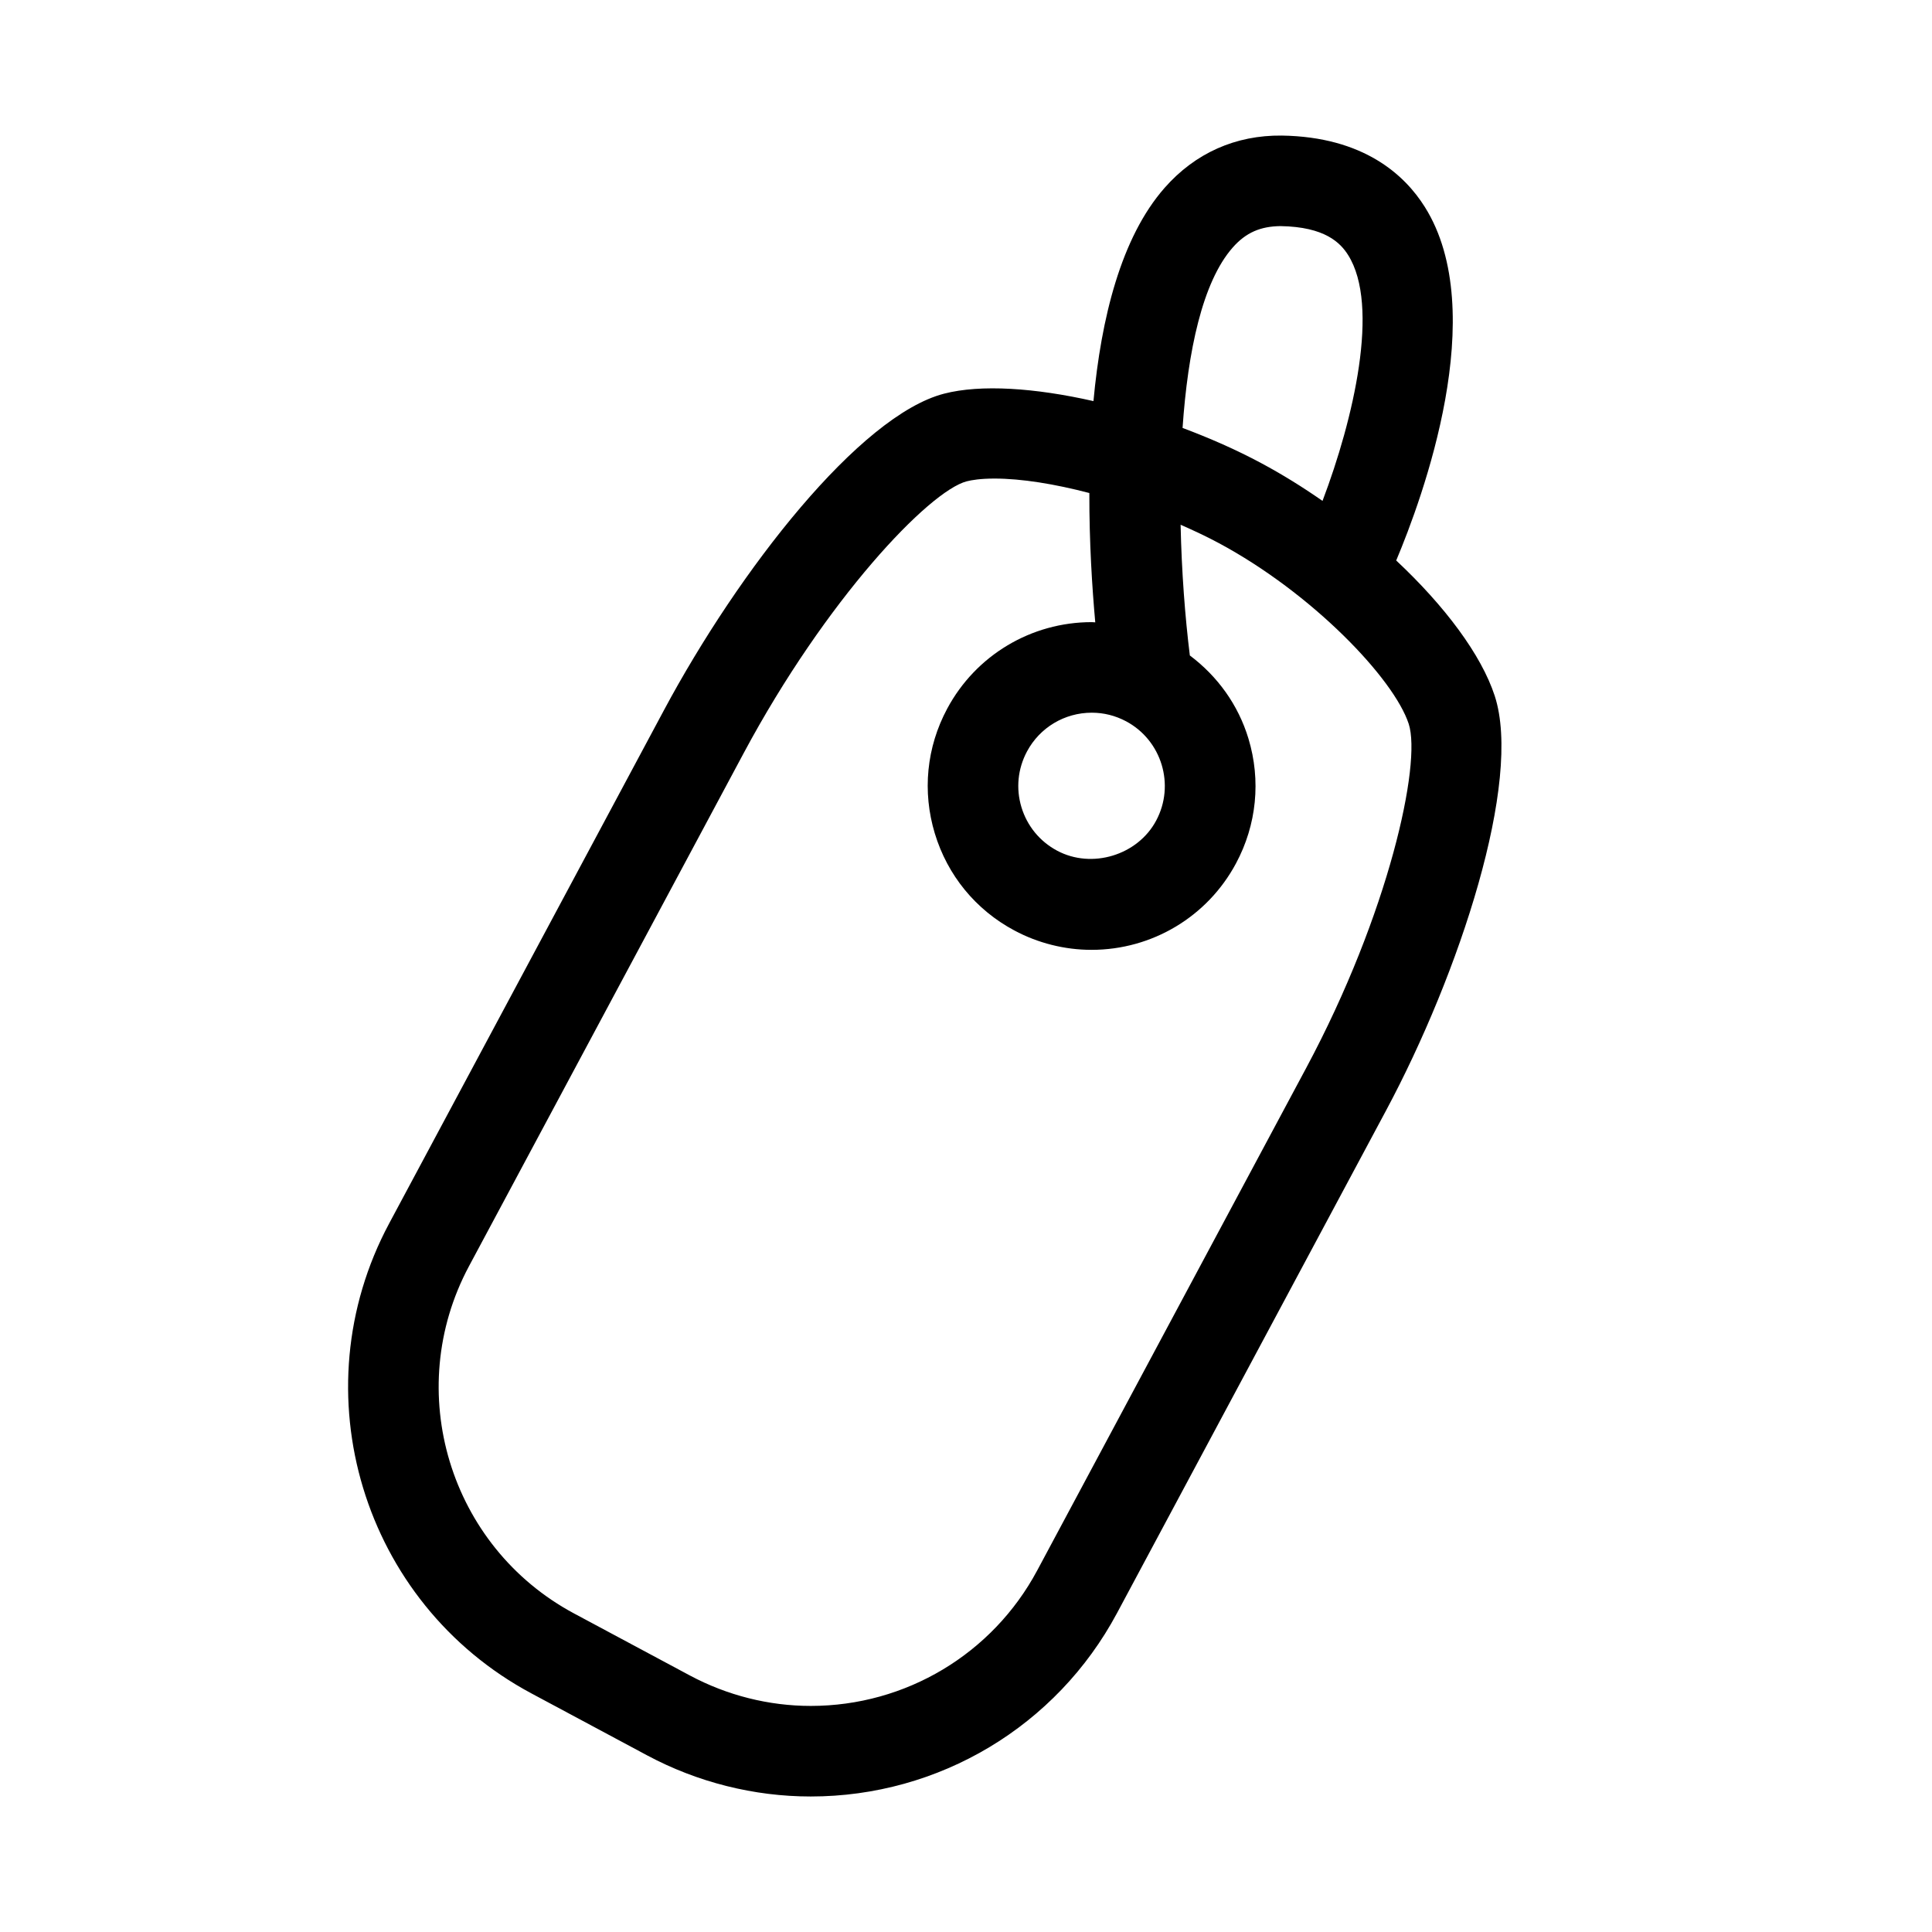
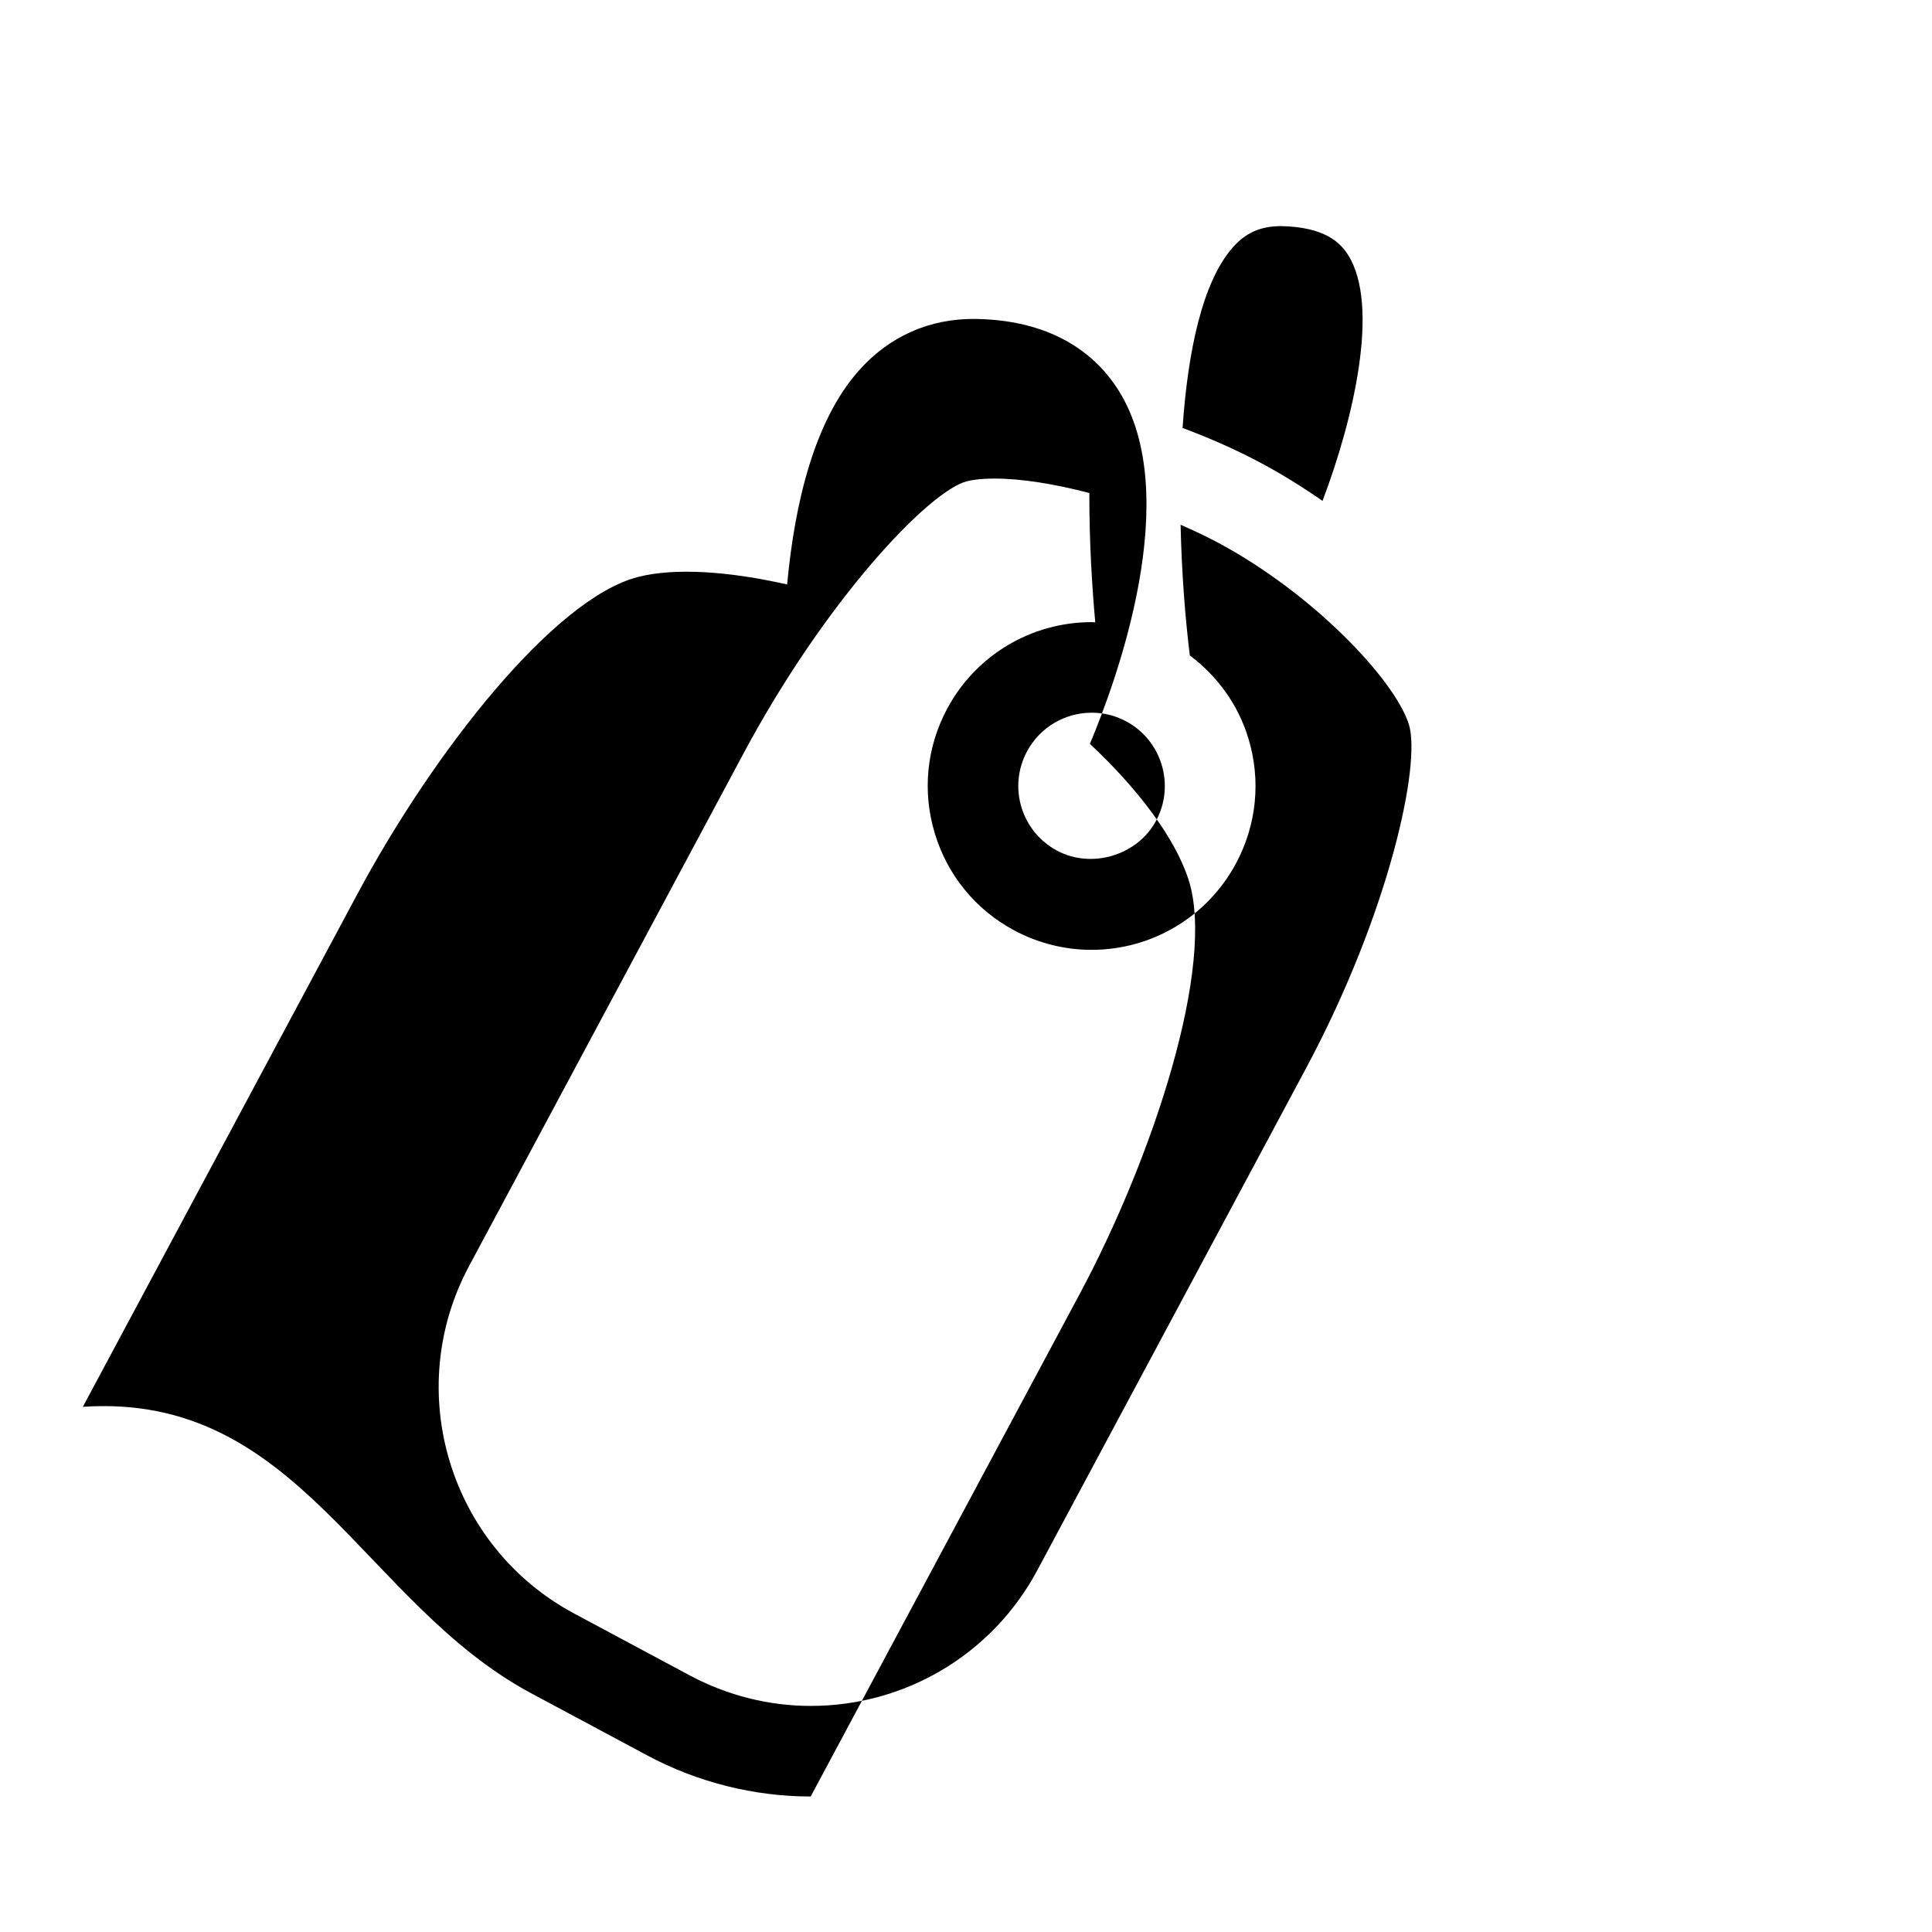
<svg xmlns="http://www.w3.org/2000/svg" version="1.1" id="Capa_1" x="0px" y="0px" width="64px" height="64px" viewBox="0 0 64 64" enable-background="new 0 0 64 64" xml:space="preserve">
  <g>
-     <path d="M17.602,56.095l3.834,2.053c1.666,0.892,3.54,1.363,5.419,1.363c4.254,0,8.142-2.327,10.147-6.074l8.911-16.646   c2.435-4.548,4.524-10.908,3.602-13.739c-0.443-1.361-1.658-2.983-3.264-4.485c0.871-2.069,3.139-8.229,0.947-11.713   c-0.663-1.056-2.024-2.322-4.738-2.363c-1.524-0.017-2.866,0.576-3.882,1.733c-1.445,1.645-2.102,4.327-2.356,7.063   c-1.931-0.438-3.732-0.562-4.949-0.246c-2.794,0.723-6.786,5.828-9.285,10.497l-9.097,16.991   C9.898,46.119,12.012,53.103,17.602,56.095z M40.833,8.202c0.441-0.502,0.926-0.704,1.583-0.712c1.483,0.023,1.99,0.559,2.243,0.96   c1.057,1.677,0.178,5.439-0.849,8.143c-0.657-0.458-1.34-0.882-2.034-1.253c-0.816-0.438-1.7-0.826-2.602-1.164   C39.348,11.635,39.832,9.341,40.833,8.202z M38.299,27.184c-0.61,1.145-2.128,1.613-3.284,0.994   c-0.571-0.306-0.989-0.816-1.178-1.437c-0.188-0.621-0.122-1.277,0.184-1.849c0.424-0.792,1.245-1.283,2.145-1.283   c0.4,0,0.784,0.097,1.141,0.287C38.485,24.528,38.931,26.003,38.299,27.184z M15.536,41.944l9.097-16.991   c2.732-5.104,6.146-8.687,7.392-9.009c0.161-0.041,0.45-0.091,0.917-0.091c0.896,0,1.996,0.179,3.144,0.479   c-0.004,1.623,0.091,3.125,0.196,4.284c-0.039-0.001-0.077-0.007-0.116-0.007c-2.008,0-3.843,1.099-4.789,2.867   c-0.685,1.277-0.83,2.745-0.41,4.133c0.42,1.388,1.354,2.529,2.633,3.213c0.786,0.421,1.671,0.643,2.558,0.643   c2.007,0,3.842-1.099,4.787-2.866c0.684-1.277,0.831-2.746,0.411-4.134c-0.339-1.118-1.023-2.063-1.941-2.752   c-0.158-1.274-0.273-2.777-0.306-4.33c0.431,0.189,0.854,0.387,1.253,0.601c3.104,1.661,5.813,4.494,6.304,5.997   c0.427,1.312-0.657,6.28-3.395,11.394l-8.911,16.646c-1.482,2.77-4.357,4.49-7.503,4.49c-1.387,0-2.77-0.349-4.003-1.008   l-3.834-2.053C14.887,51.238,13.324,46.076,15.536,41.944z" />
+     <path d="M17.602,56.095l3.834,2.053c1.666,0.892,3.54,1.363,5.419,1.363l8.911-16.646   c2.435-4.548,4.524-10.908,3.602-13.739c-0.443-1.361-1.658-2.983-3.264-4.485c0.871-2.069,3.139-8.229,0.947-11.713   c-0.663-1.056-2.024-2.322-4.738-2.363c-1.524-0.017-2.866,0.576-3.882,1.733c-1.445,1.645-2.102,4.327-2.356,7.063   c-1.931-0.438-3.732-0.562-4.949-0.246c-2.794,0.723-6.786,5.828-9.285,10.497l-9.097,16.991   C9.898,46.119,12.012,53.103,17.602,56.095z M40.833,8.202c0.441-0.502,0.926-0.704,1.583-0.712c1.483,0.023,1.99,0.559,2.243,0.96   c1.057,1.677,0.178,5.439-0.849,8.143c-0.657-0.458-1.34-0.882-2.034-1.253c-0.816-0.438-1.7-0.826-2.602-1.164   C39.348,11.635,39.832,9.341,40.833,8.202z M38.299,27.184c-0.61,1.145-2.128,1.613-3.284,0.994   c-0.571-0.306-0.989-0.816-1.178-1.437c-0.188-0.621-0.122-1.277,0.184-1.849c0.424-0.792,1.245-1.283,2.145-1.283   c0.4,0,0.784,0.097,1.141,0.287C38.485,24.528,38.931,26.003,38.299,27.184z M15.536,41.944l9.097-16.991   c2.732-5.104,6.146-8.687,7.392-9.009c0.161-0.041,0.45-0.091,0.917-0.091c0.896,0,1.996,0.179,3.144,0.479   c-0.004,1.623,0.091,3.125,0.196,4.284c-0.039-0.001-0.077-0.007-0.116-0.007c-2.008,0-3.843,1.099-4.789,2.867   c-0.685,1.277-0.83,2.745-0.41,4.133c0.42,1.388,1.354,2.529,2.633,3.213c0.786,0.421,1.671,0.643,2.558,0.643   c2.007,0,3.842-1.099,4.787-2.866c0.684-1.277,0.831-2.746,0.411-4.134c-0.339-1.118-1.023-2.063-1.941-2.752   c-0.158-1.274-0.273-2.777-0.306-4.33c0.431,0.189,0.854,0.387,1.253,0.601c3.104,1.661,5.813,4.494,6.304,5.997   c0.427,1.312-0.657,6.28-3.395,11.394l-8.911,16.646c-1.482,2.77-4.357,4.49-7.503,4.49c-1.387,0-2.77-0.349-4.003-1.008   l-3.834-2.053C14.887,51.238,13.324,46.076,15.536,41.944z" />
  </g>
</svg>